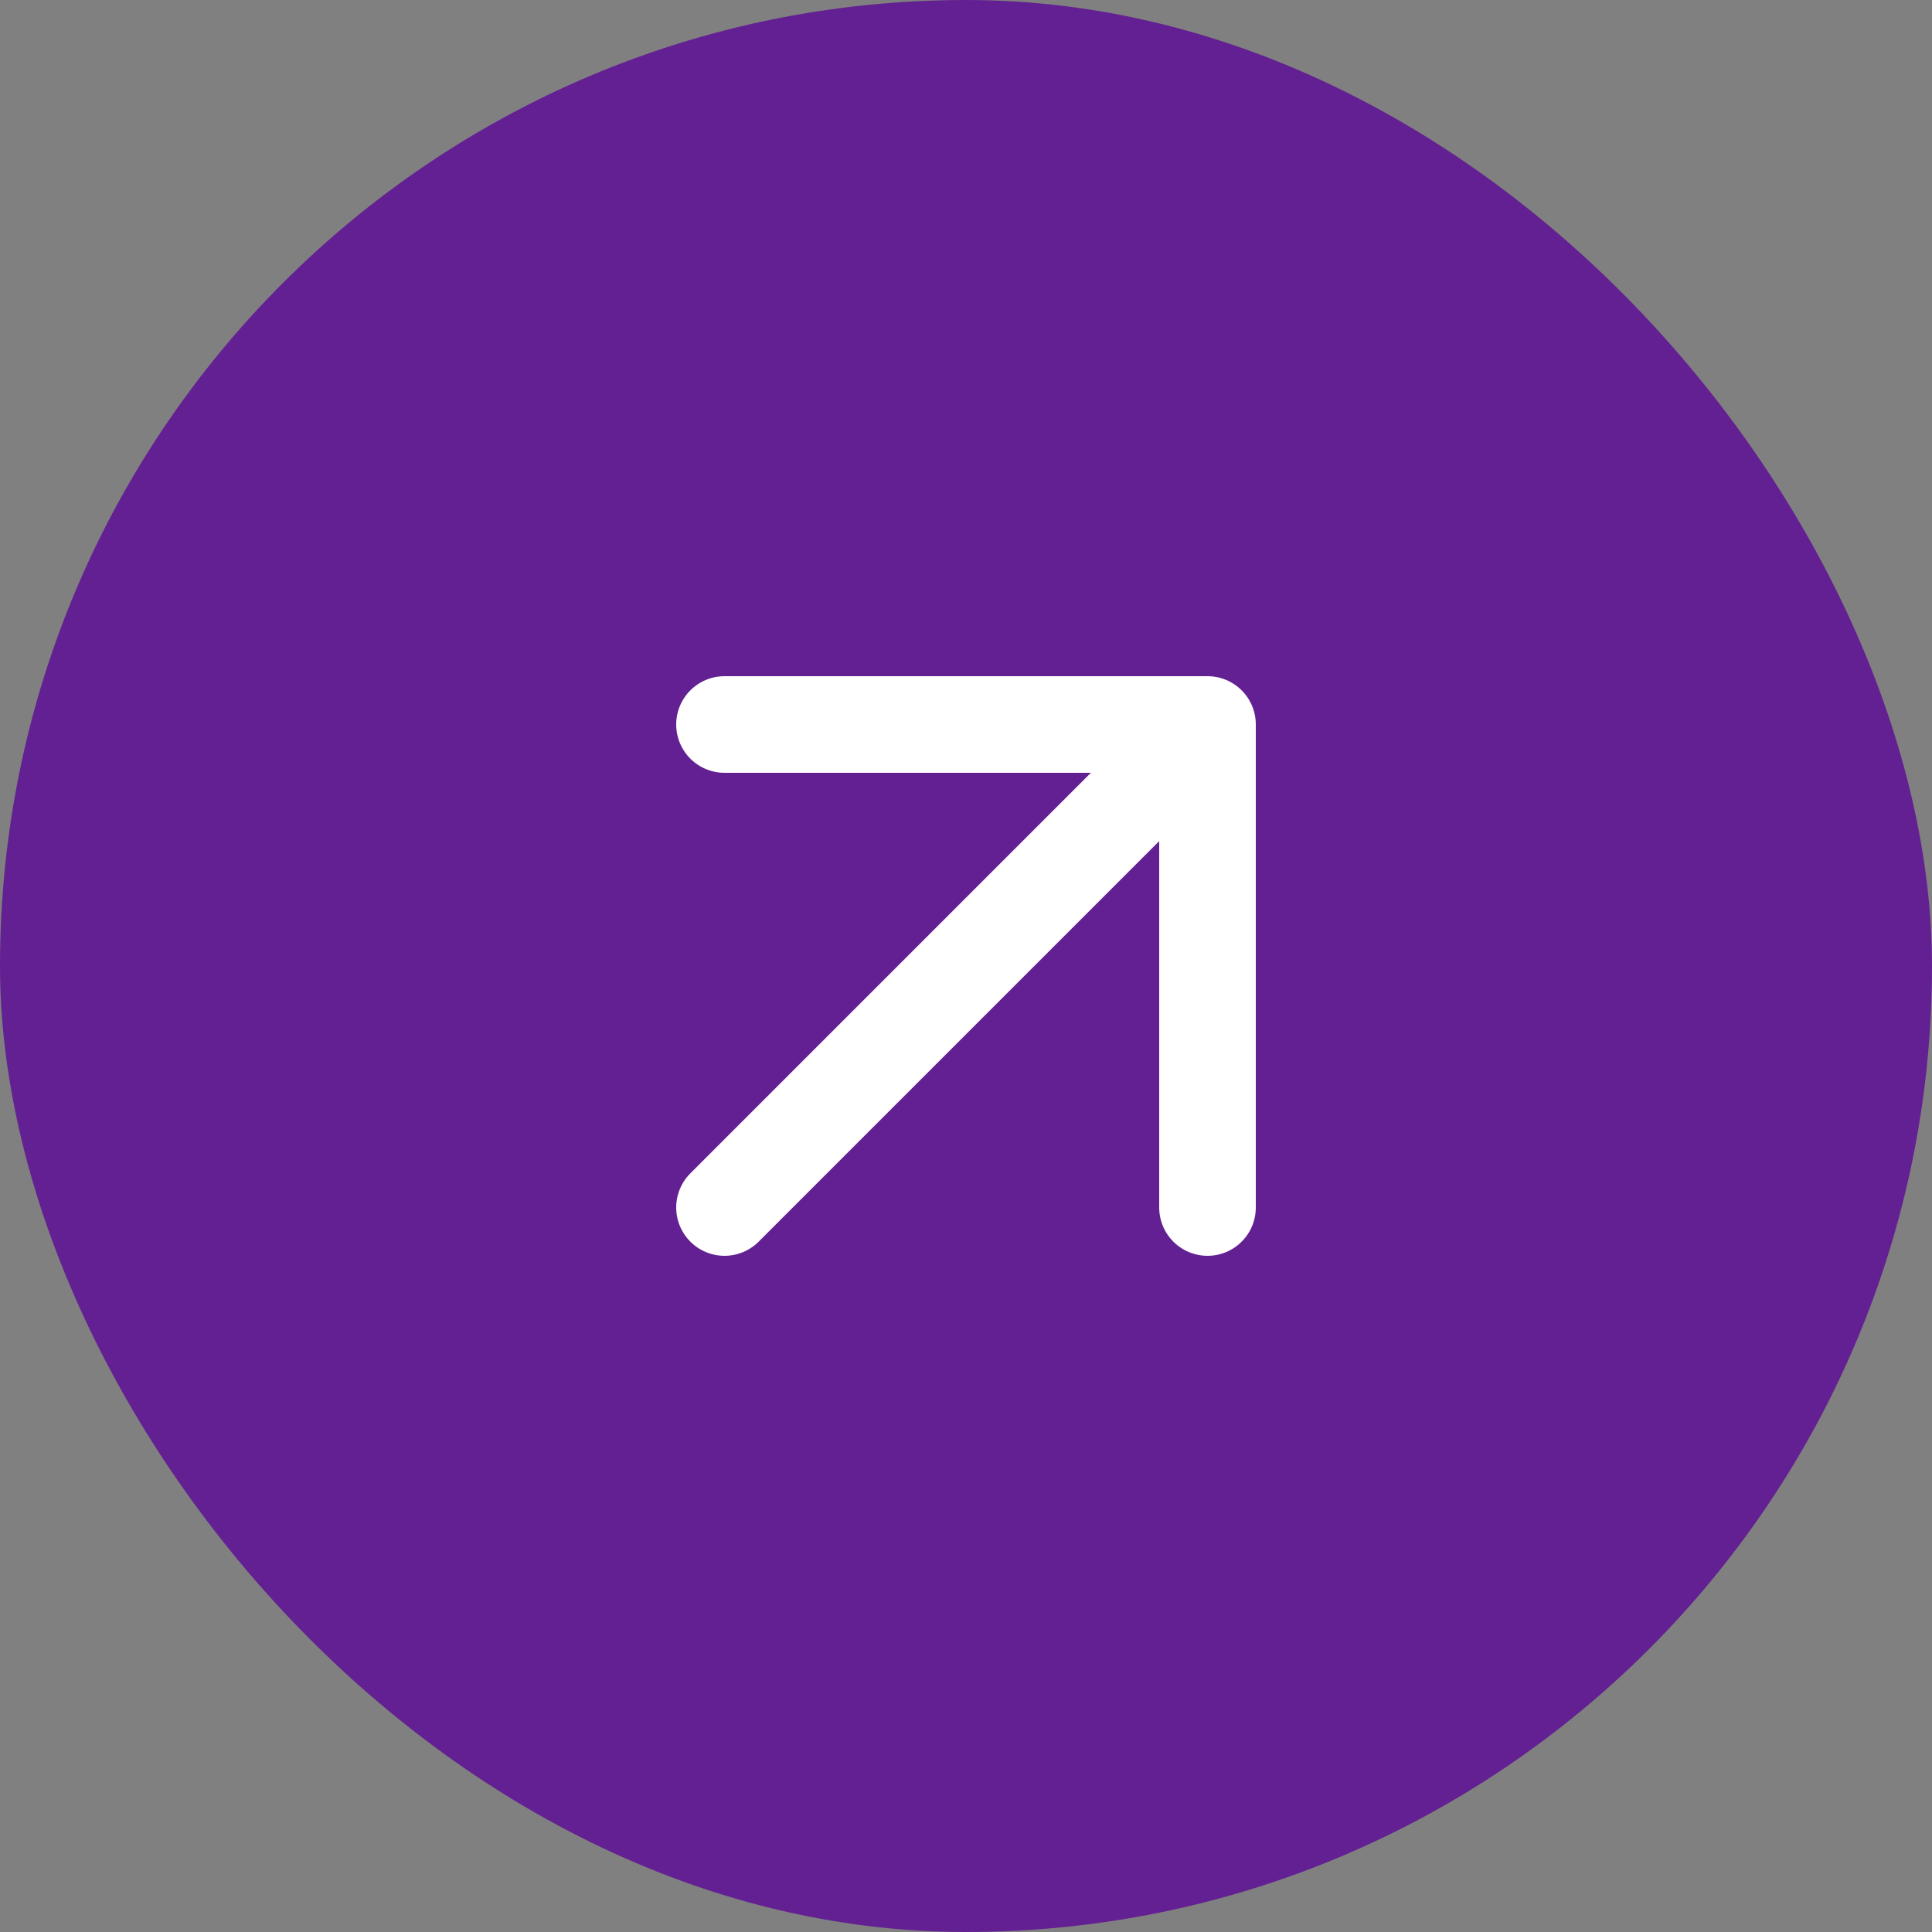
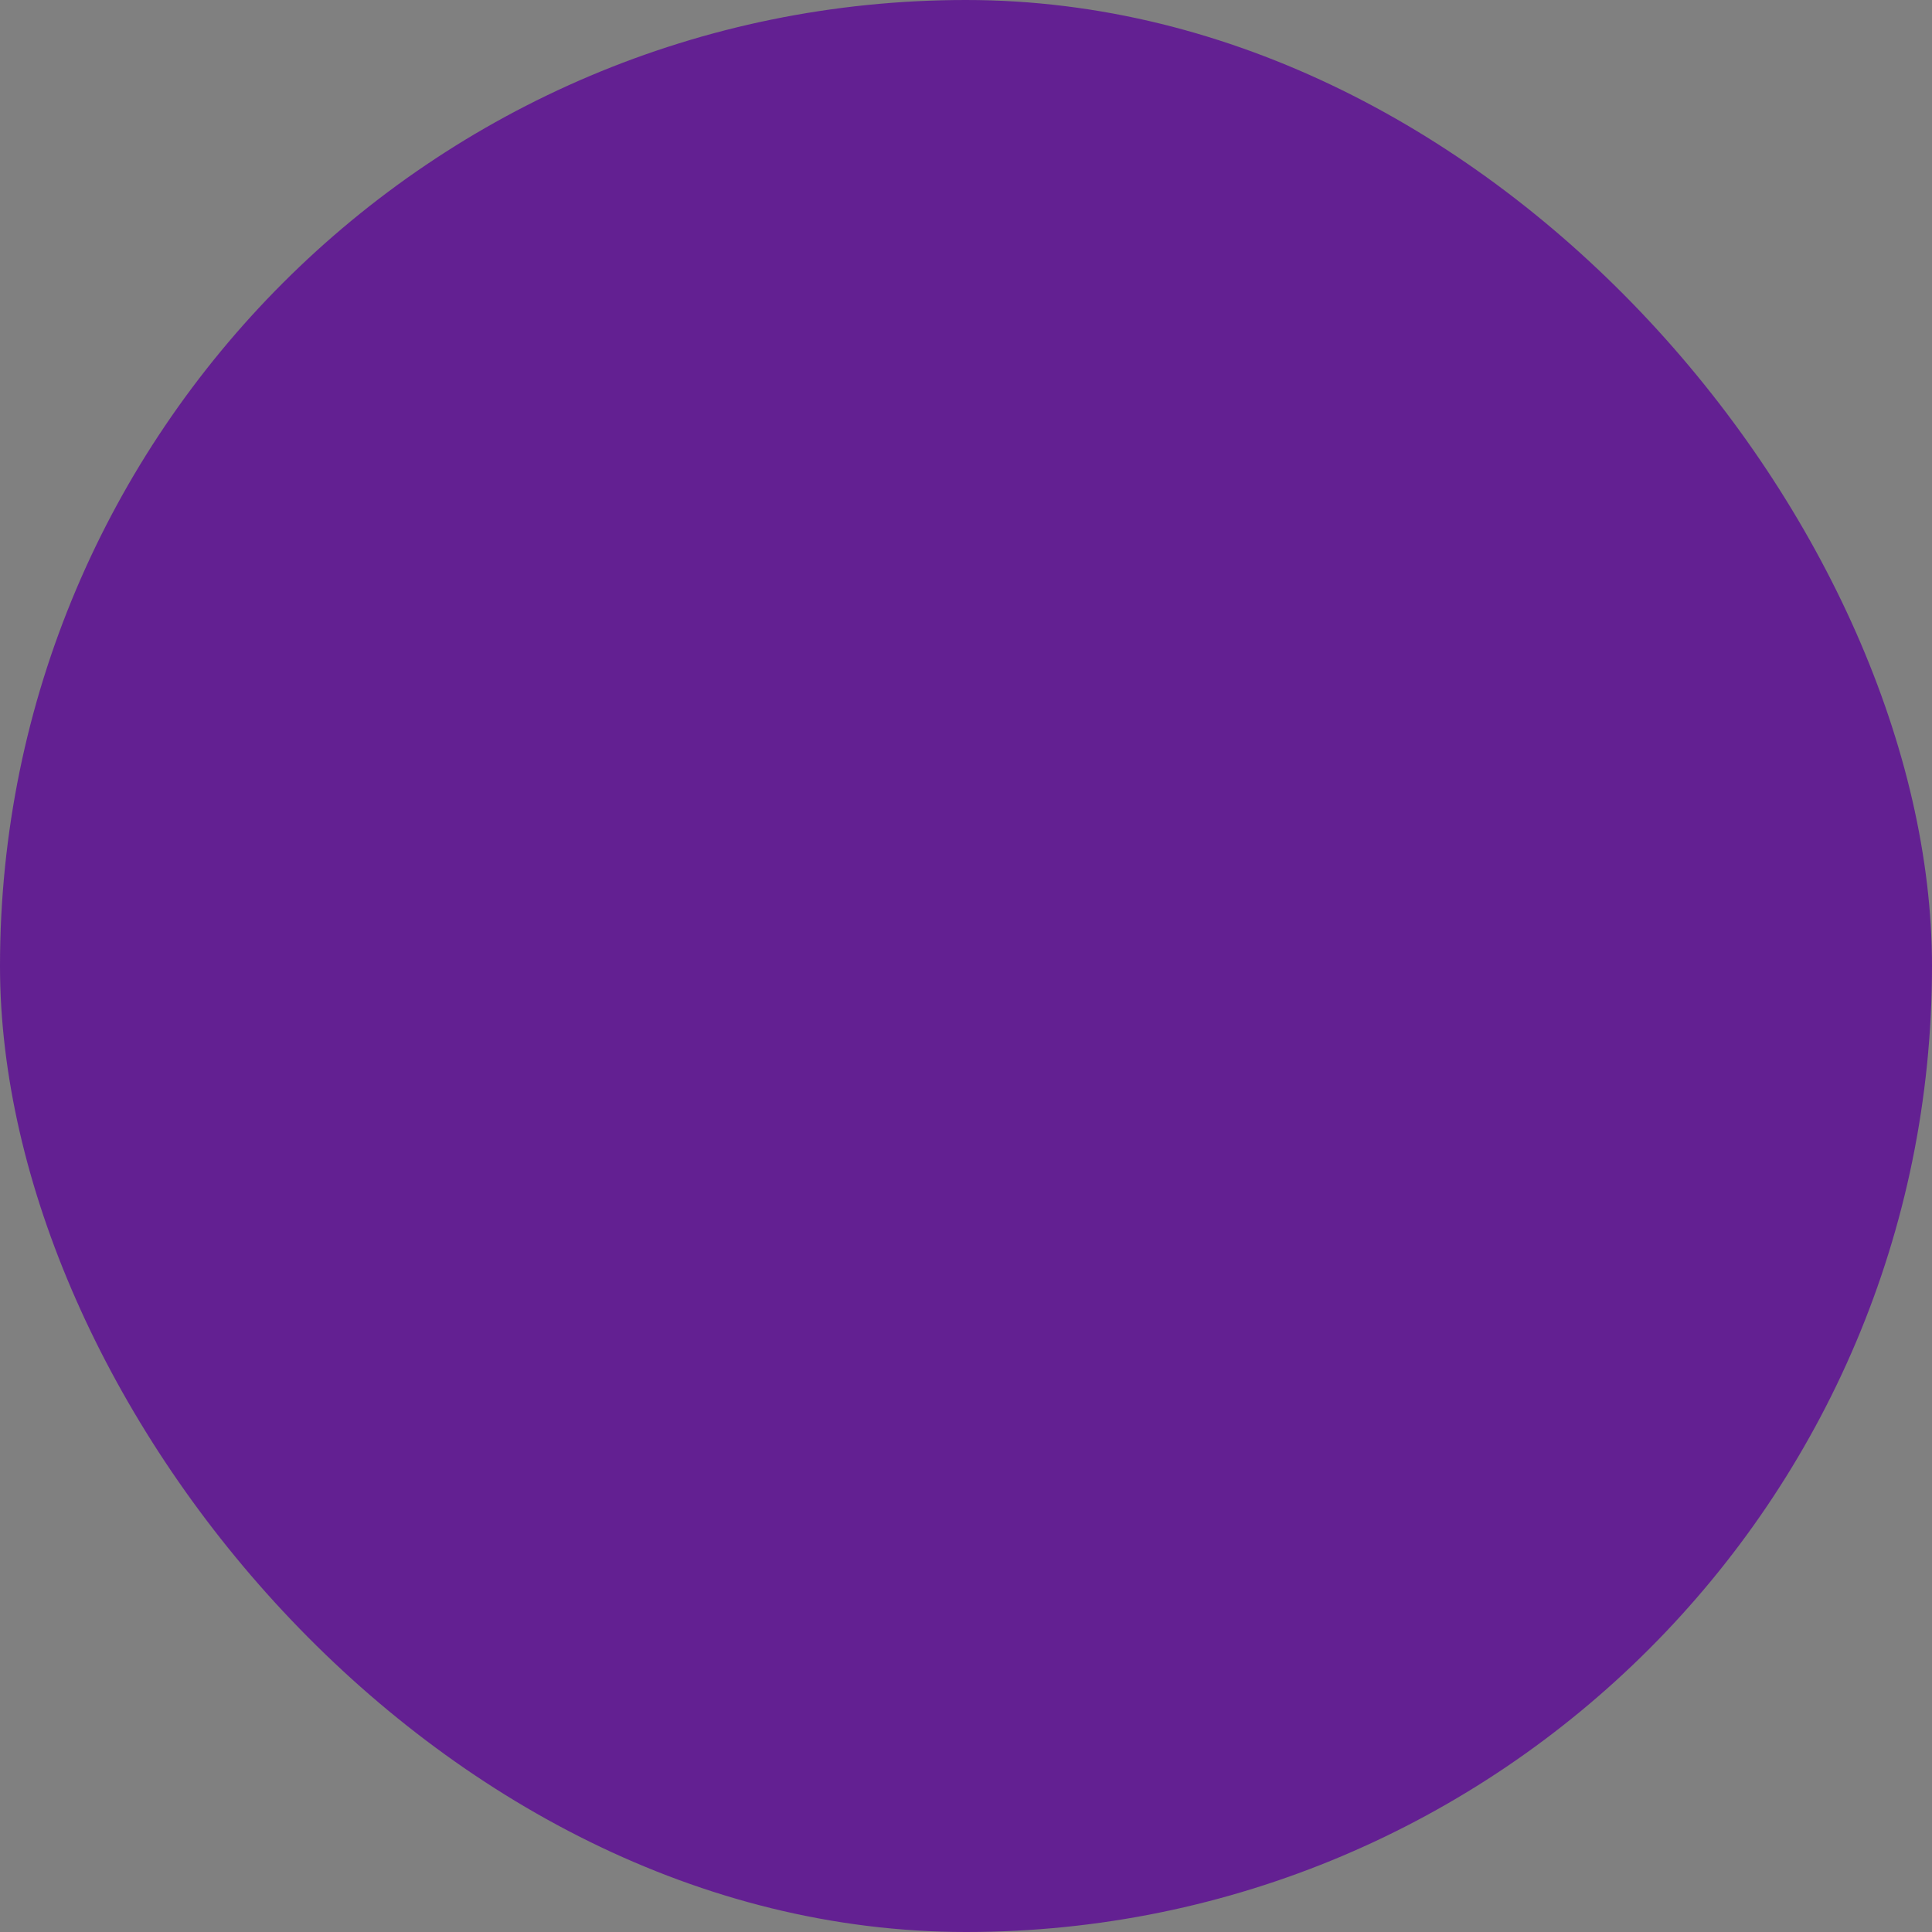
<svg xmlns="http://www.w3.org/2000/svg" width="40" height="40" viewBox="0 0 40 40" fill="none">
  <rect x="0" y="0" width="40" height="40" fill="#808080" stroke="none" />
  <rect width="40" height="40" rx="20" fill="#632092" />
-   <path d="M15 25L25 15M25 15H15M25 15V25" stroke="white" stroke-width="2" stroke-linecap="round" stroke-linejoin="round" />
</svg>